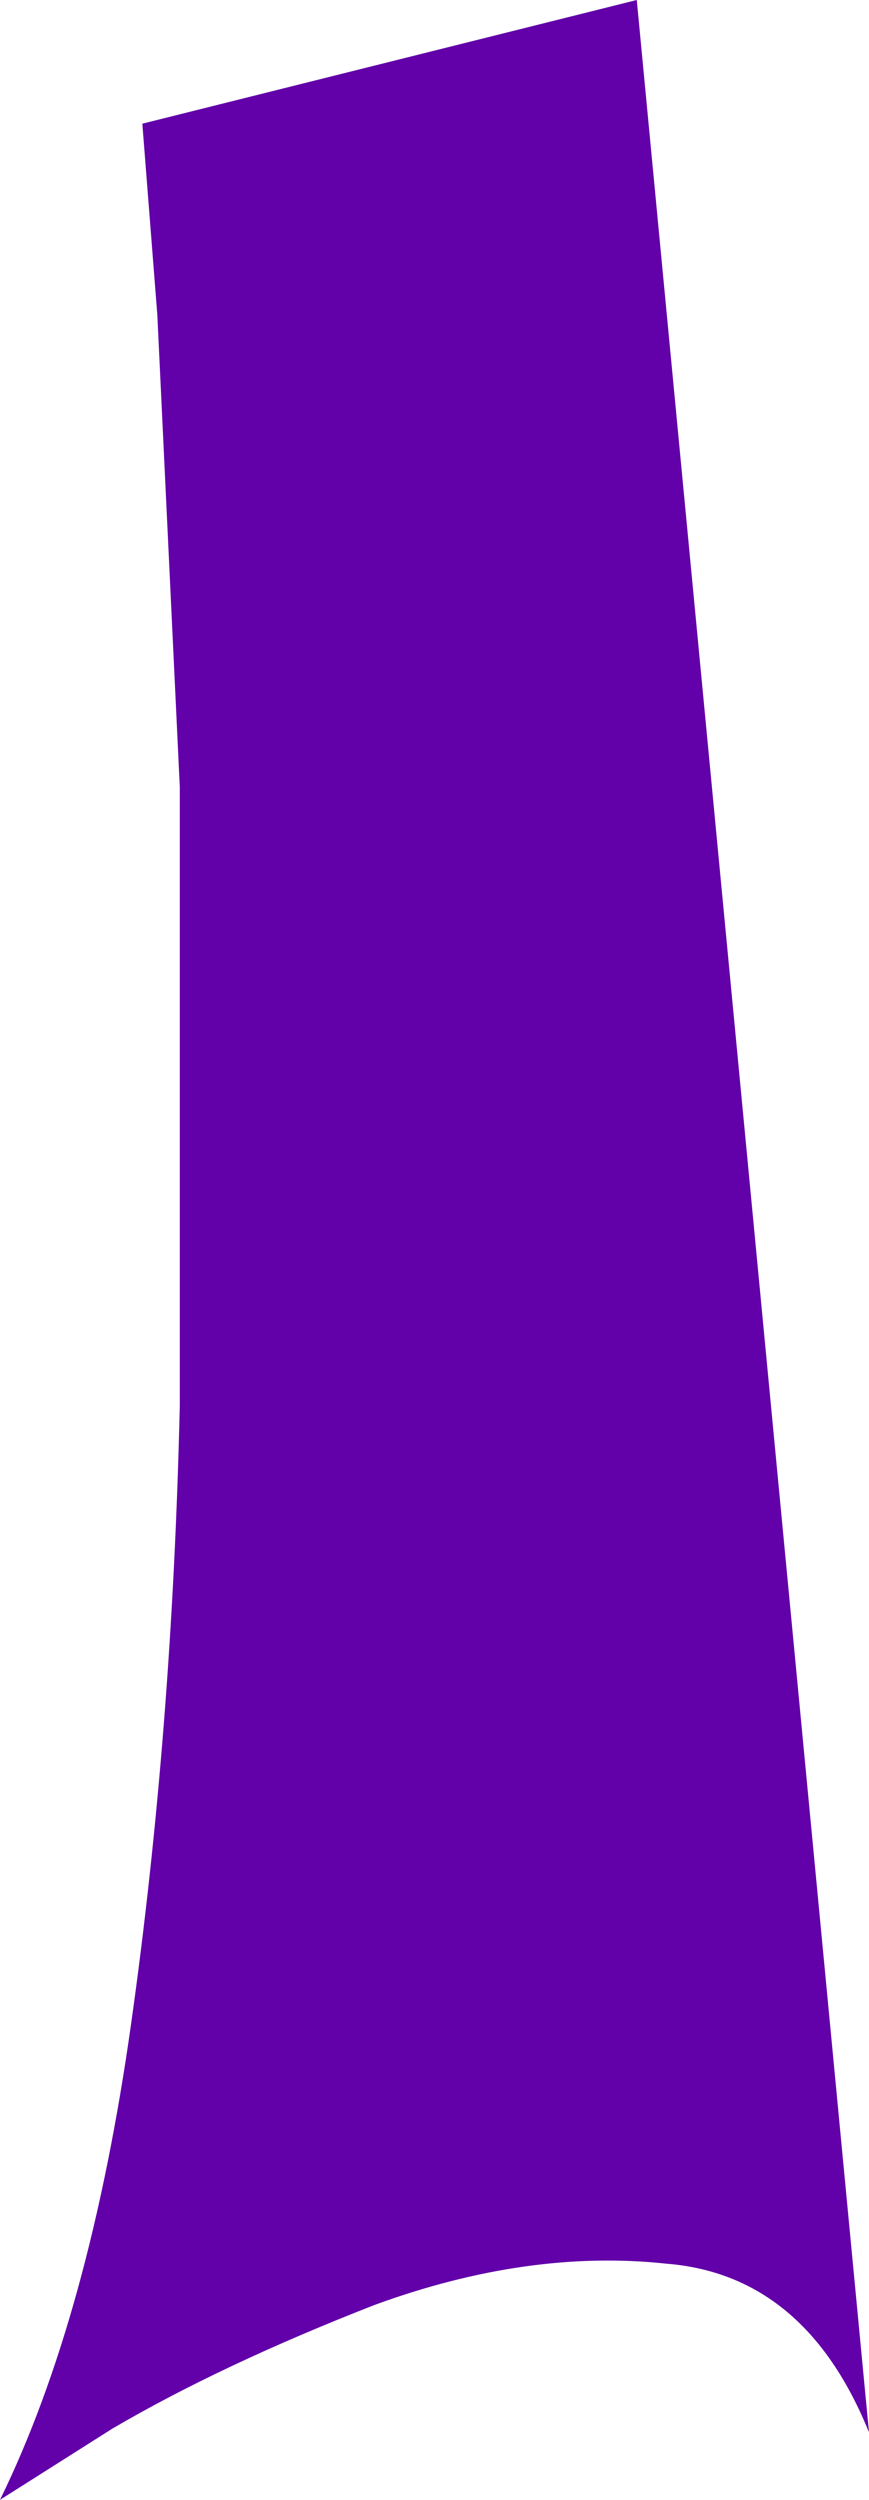
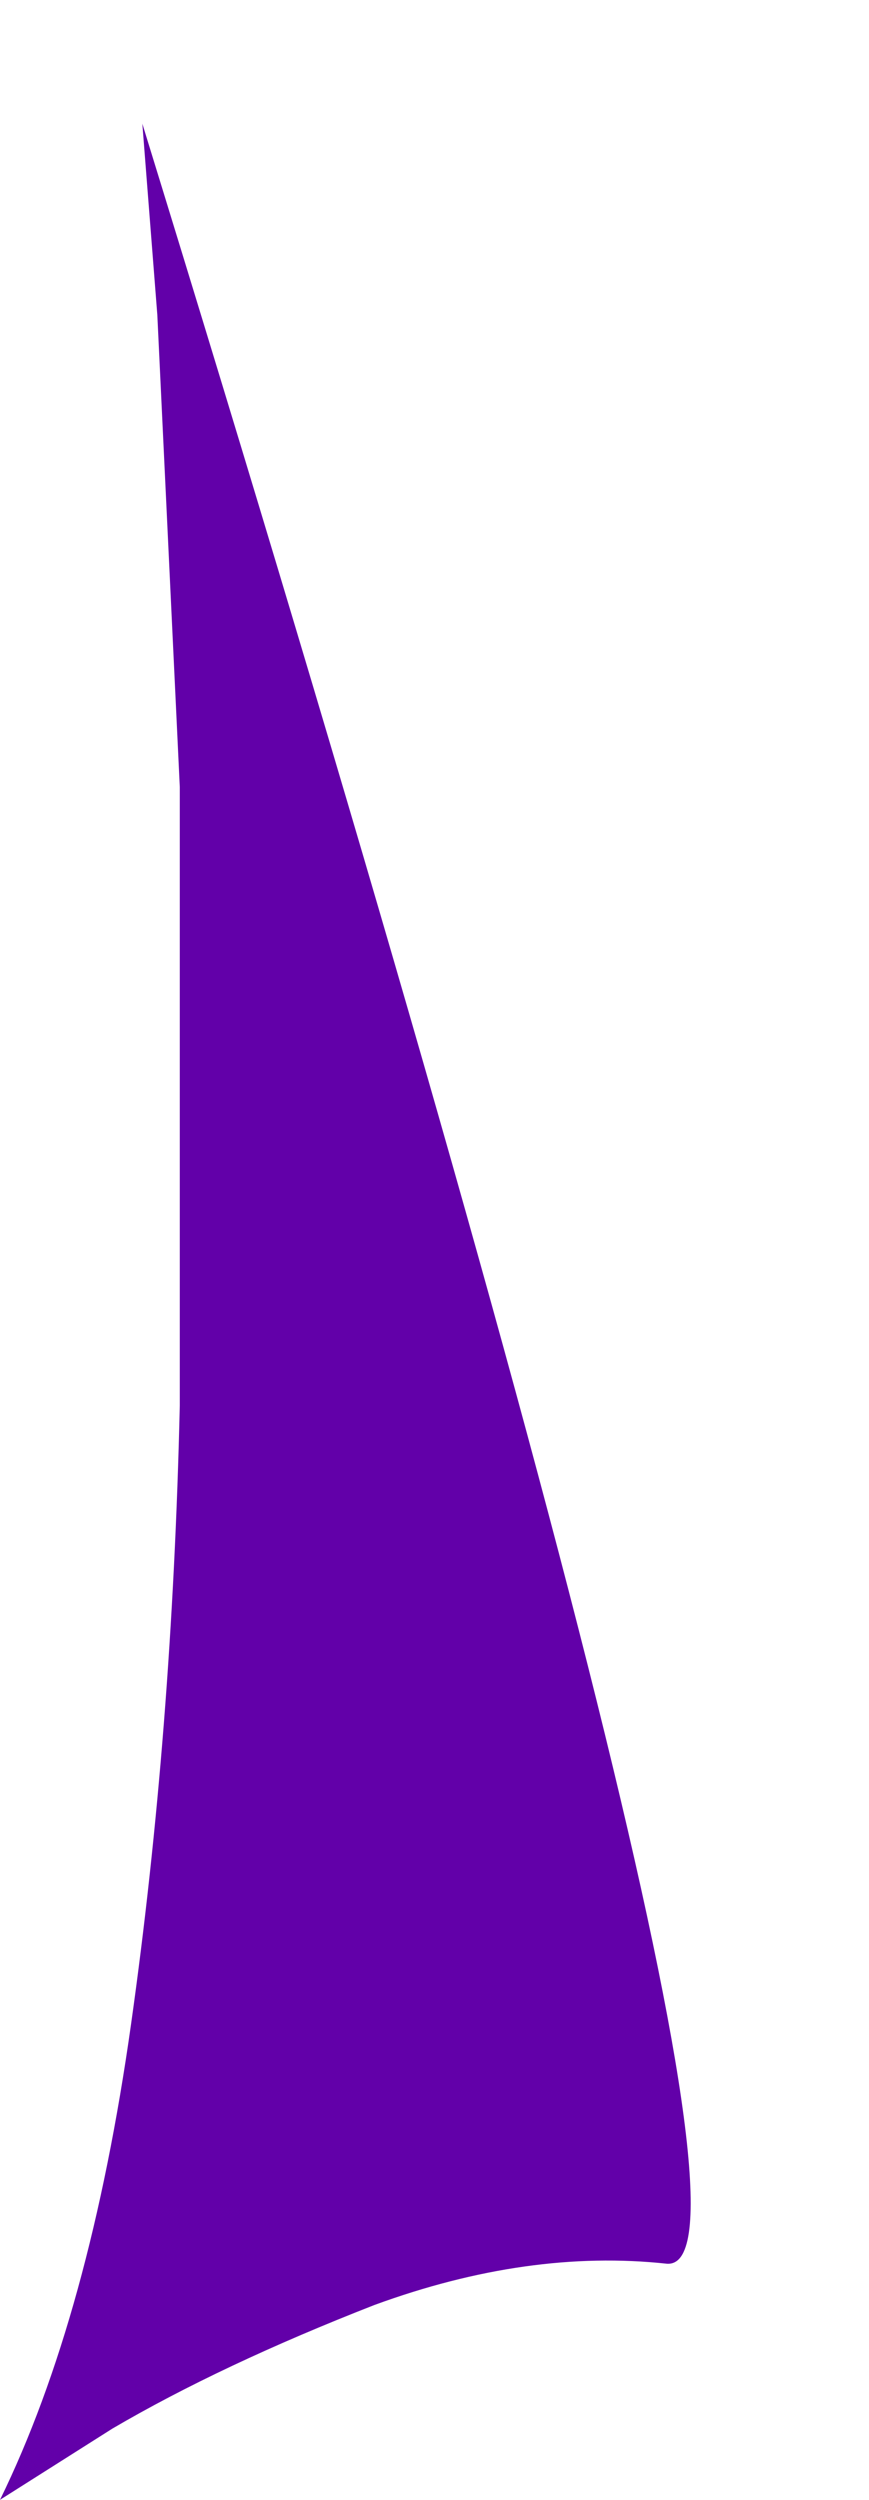
<svg xmlns="http://www.w3.org/2000/svg" height="33.35px" width="11.6px">
  <g transform="matrix(1.0, 0.0, 0.0, 1.0, 0.0, 0.0)">
-     <path d="M1.9 1.65 L8.5 0.0 11.6 32.45 Q10.75 30.35 8.9 30.2 7.05 30.0 5.0 30.75 2.95 31.55 1.5 32.4 L0.0 33.35 Q1.2 30.9 1.75 27.0 2.3 23.1 2.4 18.75 L2.4 10.5 2.1 4.2 1.9 1.65" fill="#6200a9" fill-rule="evenodd" stroke="none" />
+     <path d="M1.9 1.65 Q10.75 30.35 8.9 30.2 7.05 30.0 5.0 30.75 2.95 31.55 1.5 32.4 L0.0 33.35 Q1.2 30.9 1.75 27.0 2.3 23.1 2.4 18.75 L2.4 10.5 2.1 4.2 1.9 1.65" fill="#6200a9" fill-rule="evenodd" stroke="none" />
  </g>
</svg>